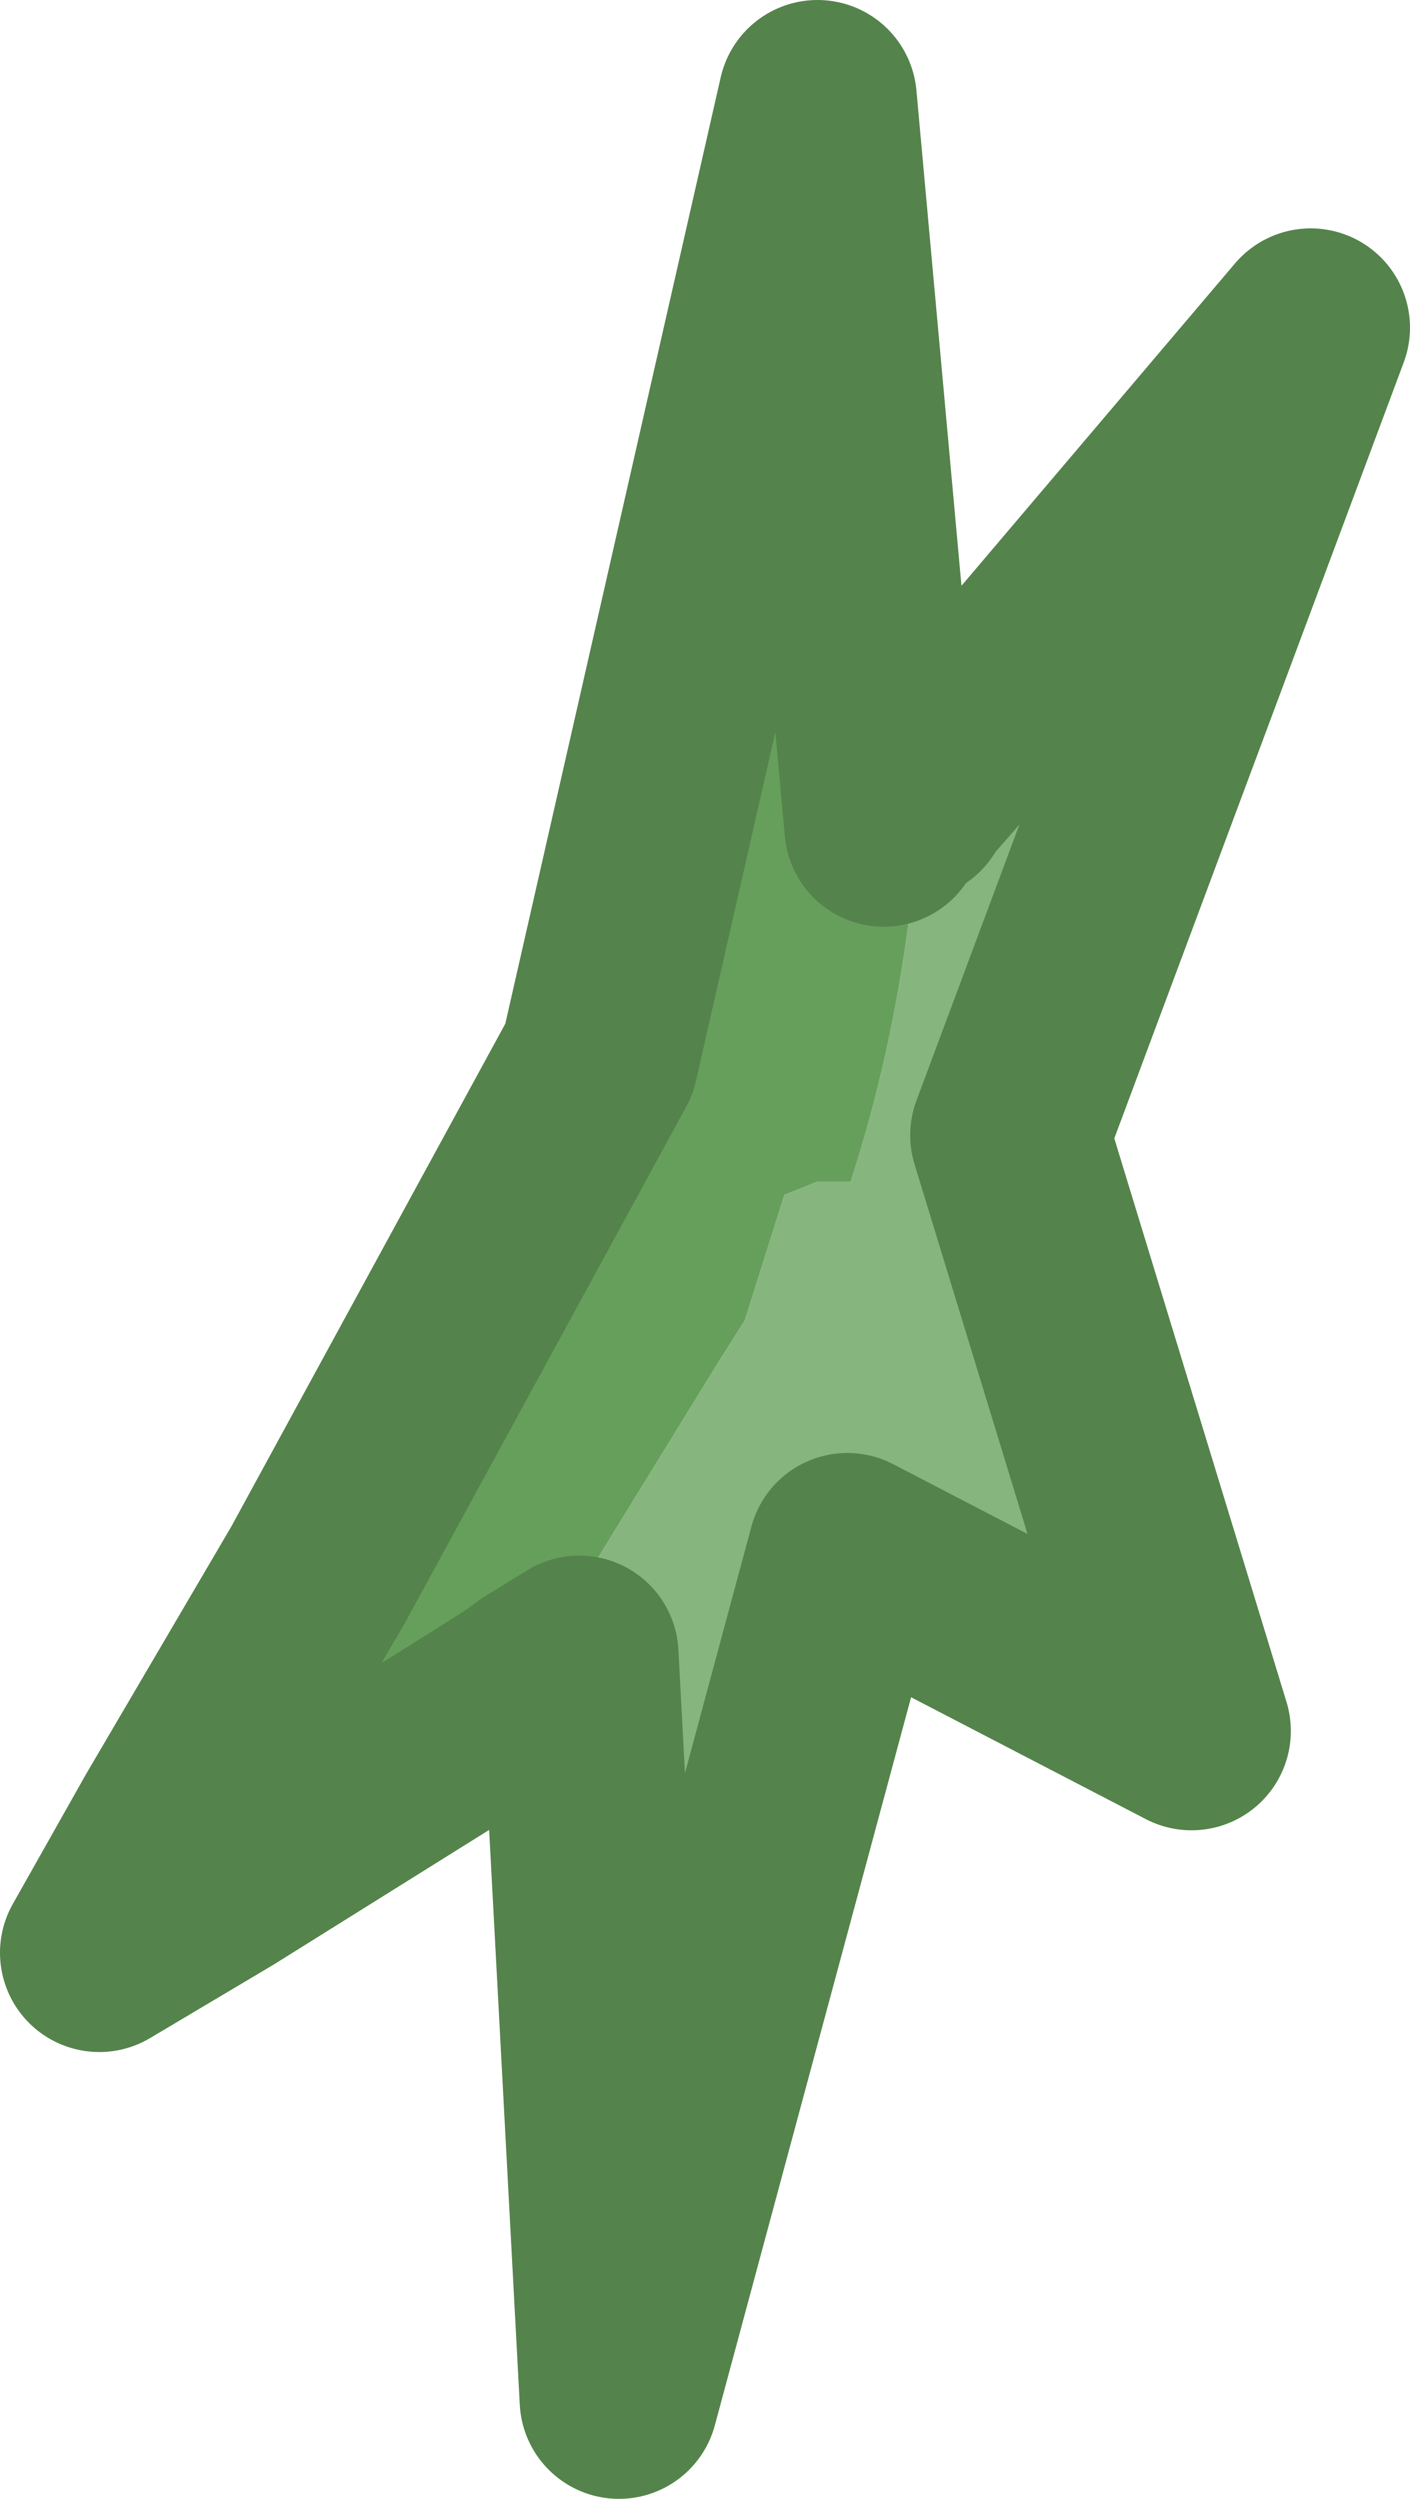
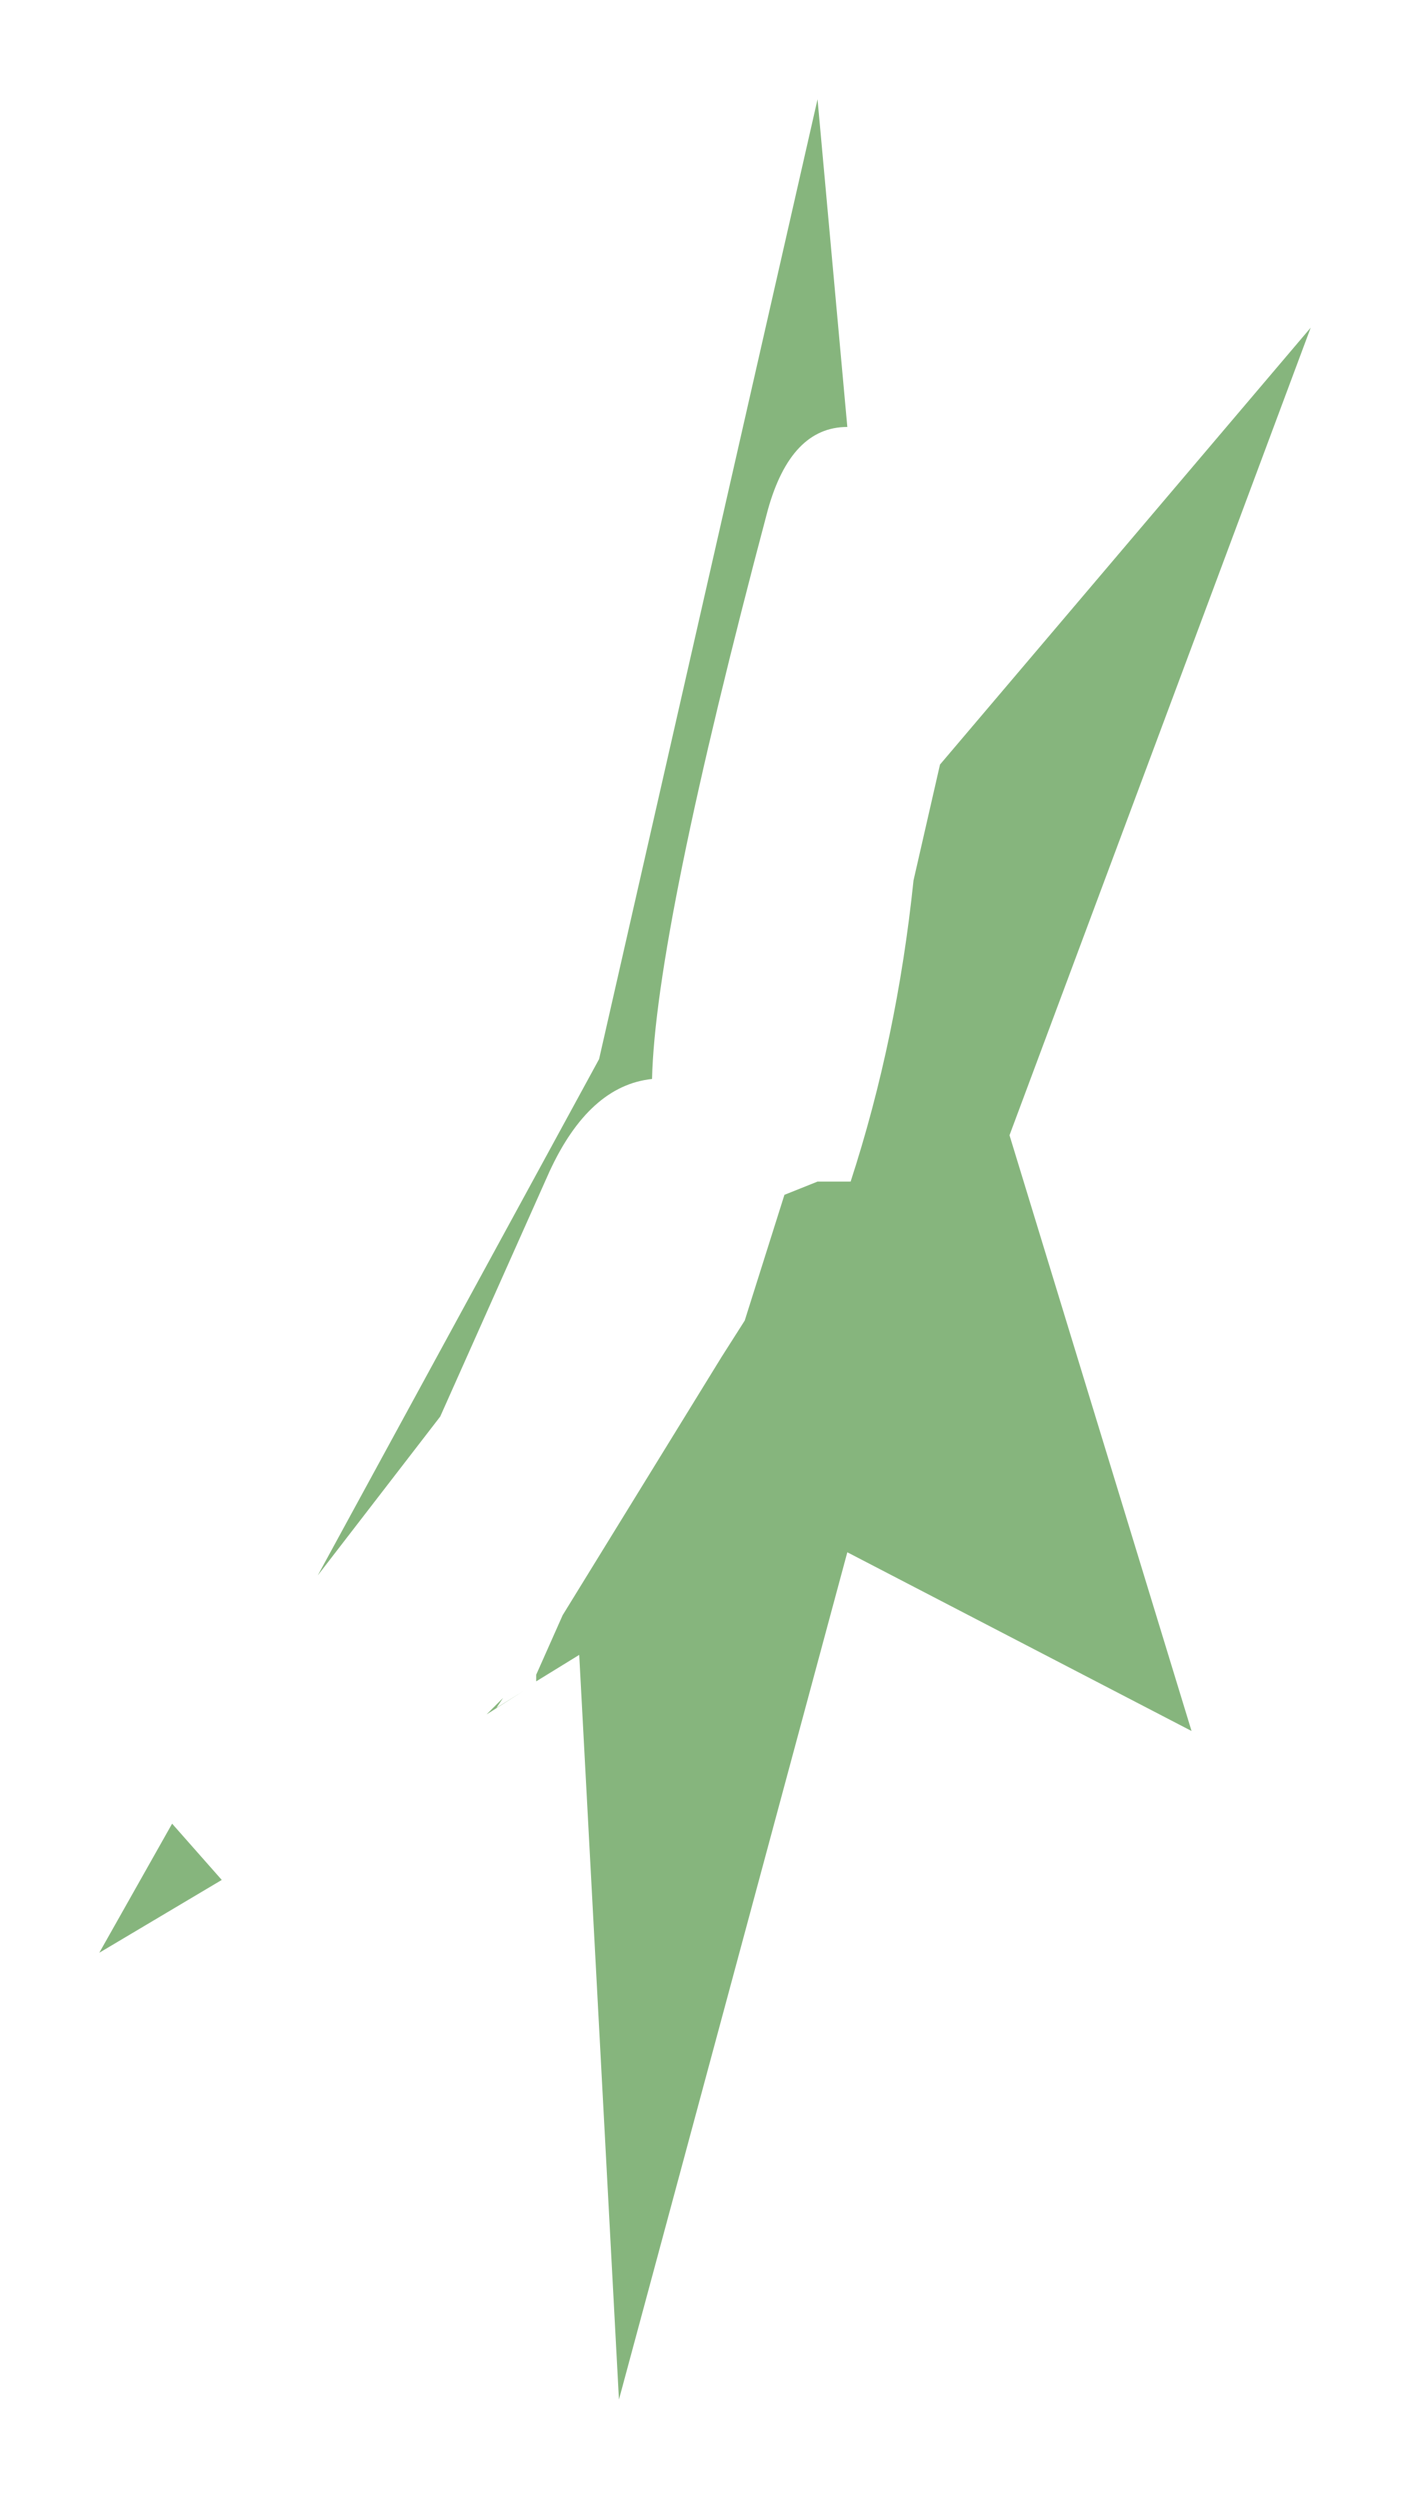
<svg xmlns="http://www.w3.org/2000/svg" height="37.75px" width="21.3px">
  <g transform="matrix(1.0, 0.0, 0.0, 1.0, -33.15, 9.75)">
    <path d="M45.95 -3.3 Q45.1 -3.3 44.75 -2.05 43.05 4.35 43.0 6.55 42.05 6.65 41.45 7.95 L39.8 11.65 37.95 14.05 42.2 6.25 45.5 -8.25 45.95 -3.3 M35.75 17.8 L36.5 18.65 34.65 19.75 35.75 17.8 M40.5 16.15 L40.75 15.9 40.65 16.05 41.05 15.8 40.5 16.15 M41.25 15.65 L41.25 15.55 41.65 14.65 44.05 10.75 44.4 10.2 45.0 8.3 45.5 8.1 46.0 8.1 Q46.7 5.95 46.95 3.55 L47.35 1.8 52.95 -4.8 48.4 7.4 51.15 16.4 45.95 13.7 42.5 26.5 41.9 15.25 41.25 15.65" fill="#86b57d" fill-rule="evenodd" stroke="none" />
-     <path d="M37.95 14.05 L39.8 11.65 41.45 7.95 Q42.05 6.65 43.0 6.55 43.05 4.35 44.75 -2.05 45.1 -3.3 45.95 -3.3 L46.5 2.75 46.9 2.35 47.0 2.2 47.35 1.75 47.35 1.8 46.95 3.55 Q46.7 5.95 46.0 8.1 L45.5 8.1 45.0 8.3 44.4 10.2 44.05 10.75 41.65 14.65 41.25 15.55 41.25 15.65 41.05 15.8 40.65 16.05 40.75 15.9 40.5 16.15 39.7 16.65 40.5 16.15 40.45 16.2 39.7 16.65 36.5 18.65 35.75 17.8 37.95 14.05 M47.0 2.2 L47.35 1.8 47.0 2.2" fill="#669f5b" fill-rule="evenodd" stroke="none" />
-     <path d="M45.95 -3.3 L45.5 -8.25 42.2 6.25 37.95 14.05 35.75 17.8 34.65 19.75 36.5 18.65 39.7 16.65 40.5 16.15 41.05 15.8 41.25 15.65 41.9 15.25 42.5 26.5 45.95 13.7 51.15 16.4 48.4 7.4 52.95 -4.8 47.35 1.8 47.0 2.2 46.9 2.35 M46.5 2.75 L45.95 -3.3 Z" fill="none" stroke="#54834b" stroke-linecap="round" stroke-linejoin="round" stroke-width="3.0" />
  </g>
</svg>